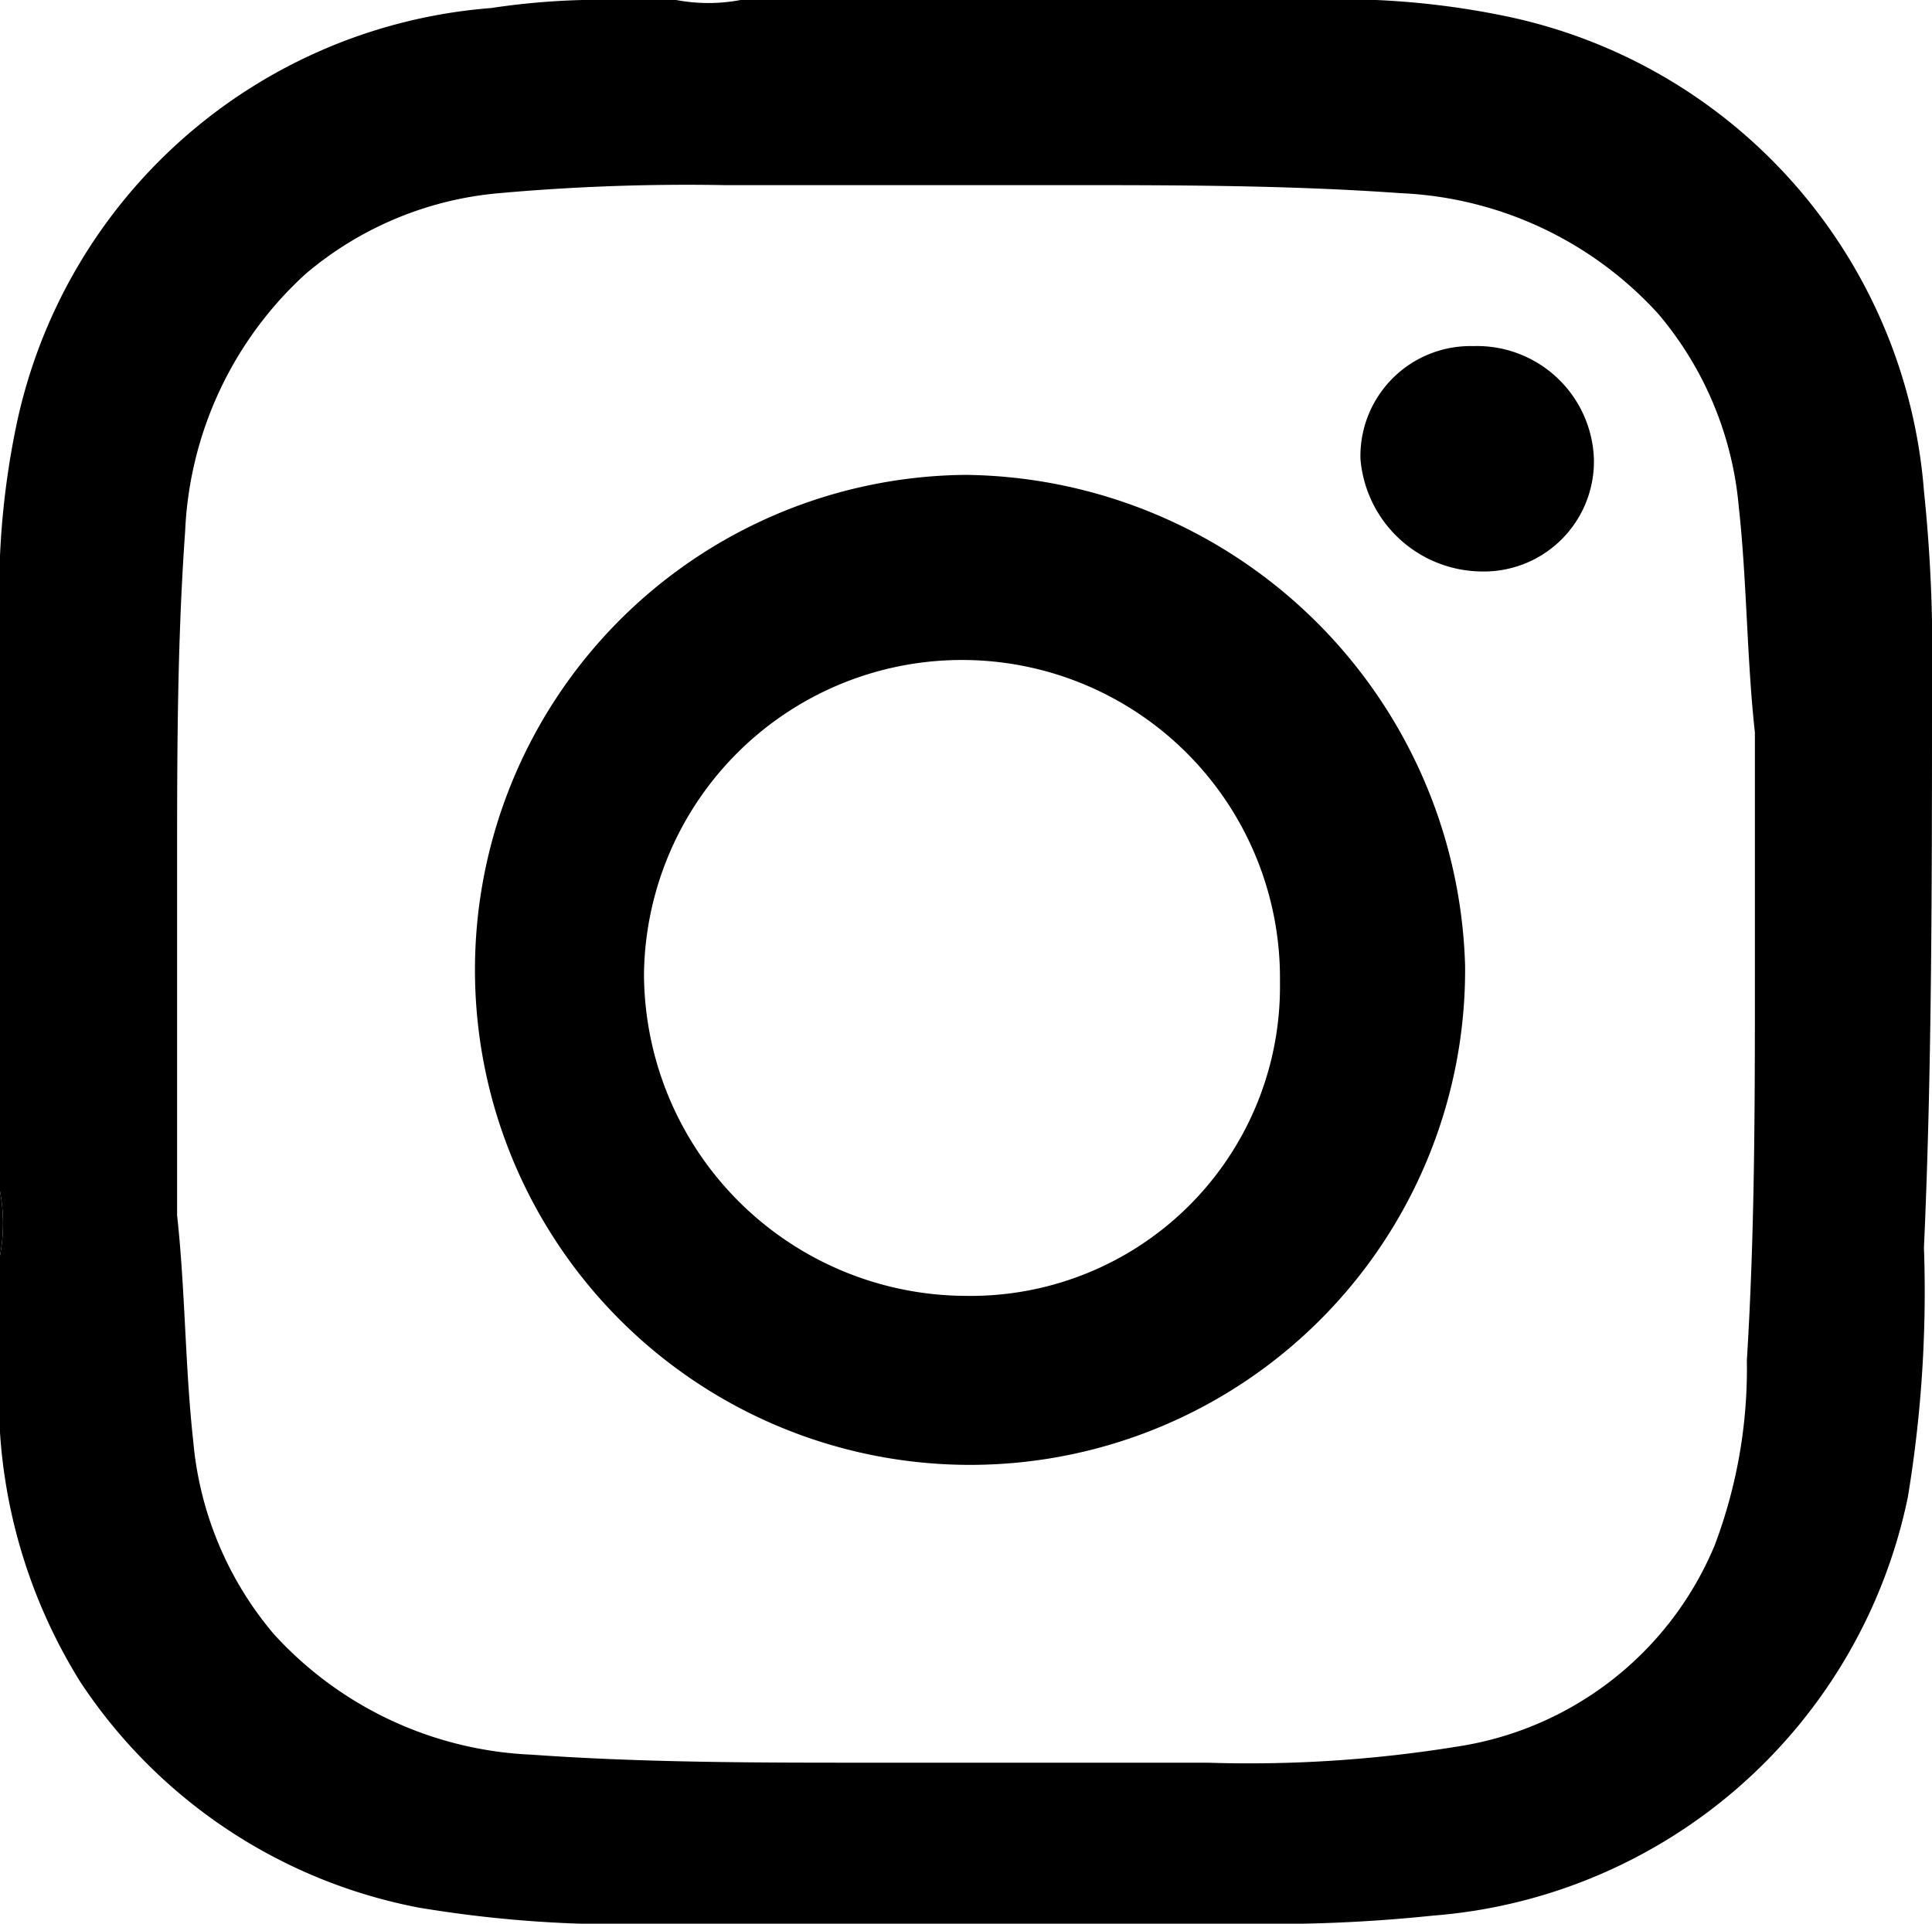
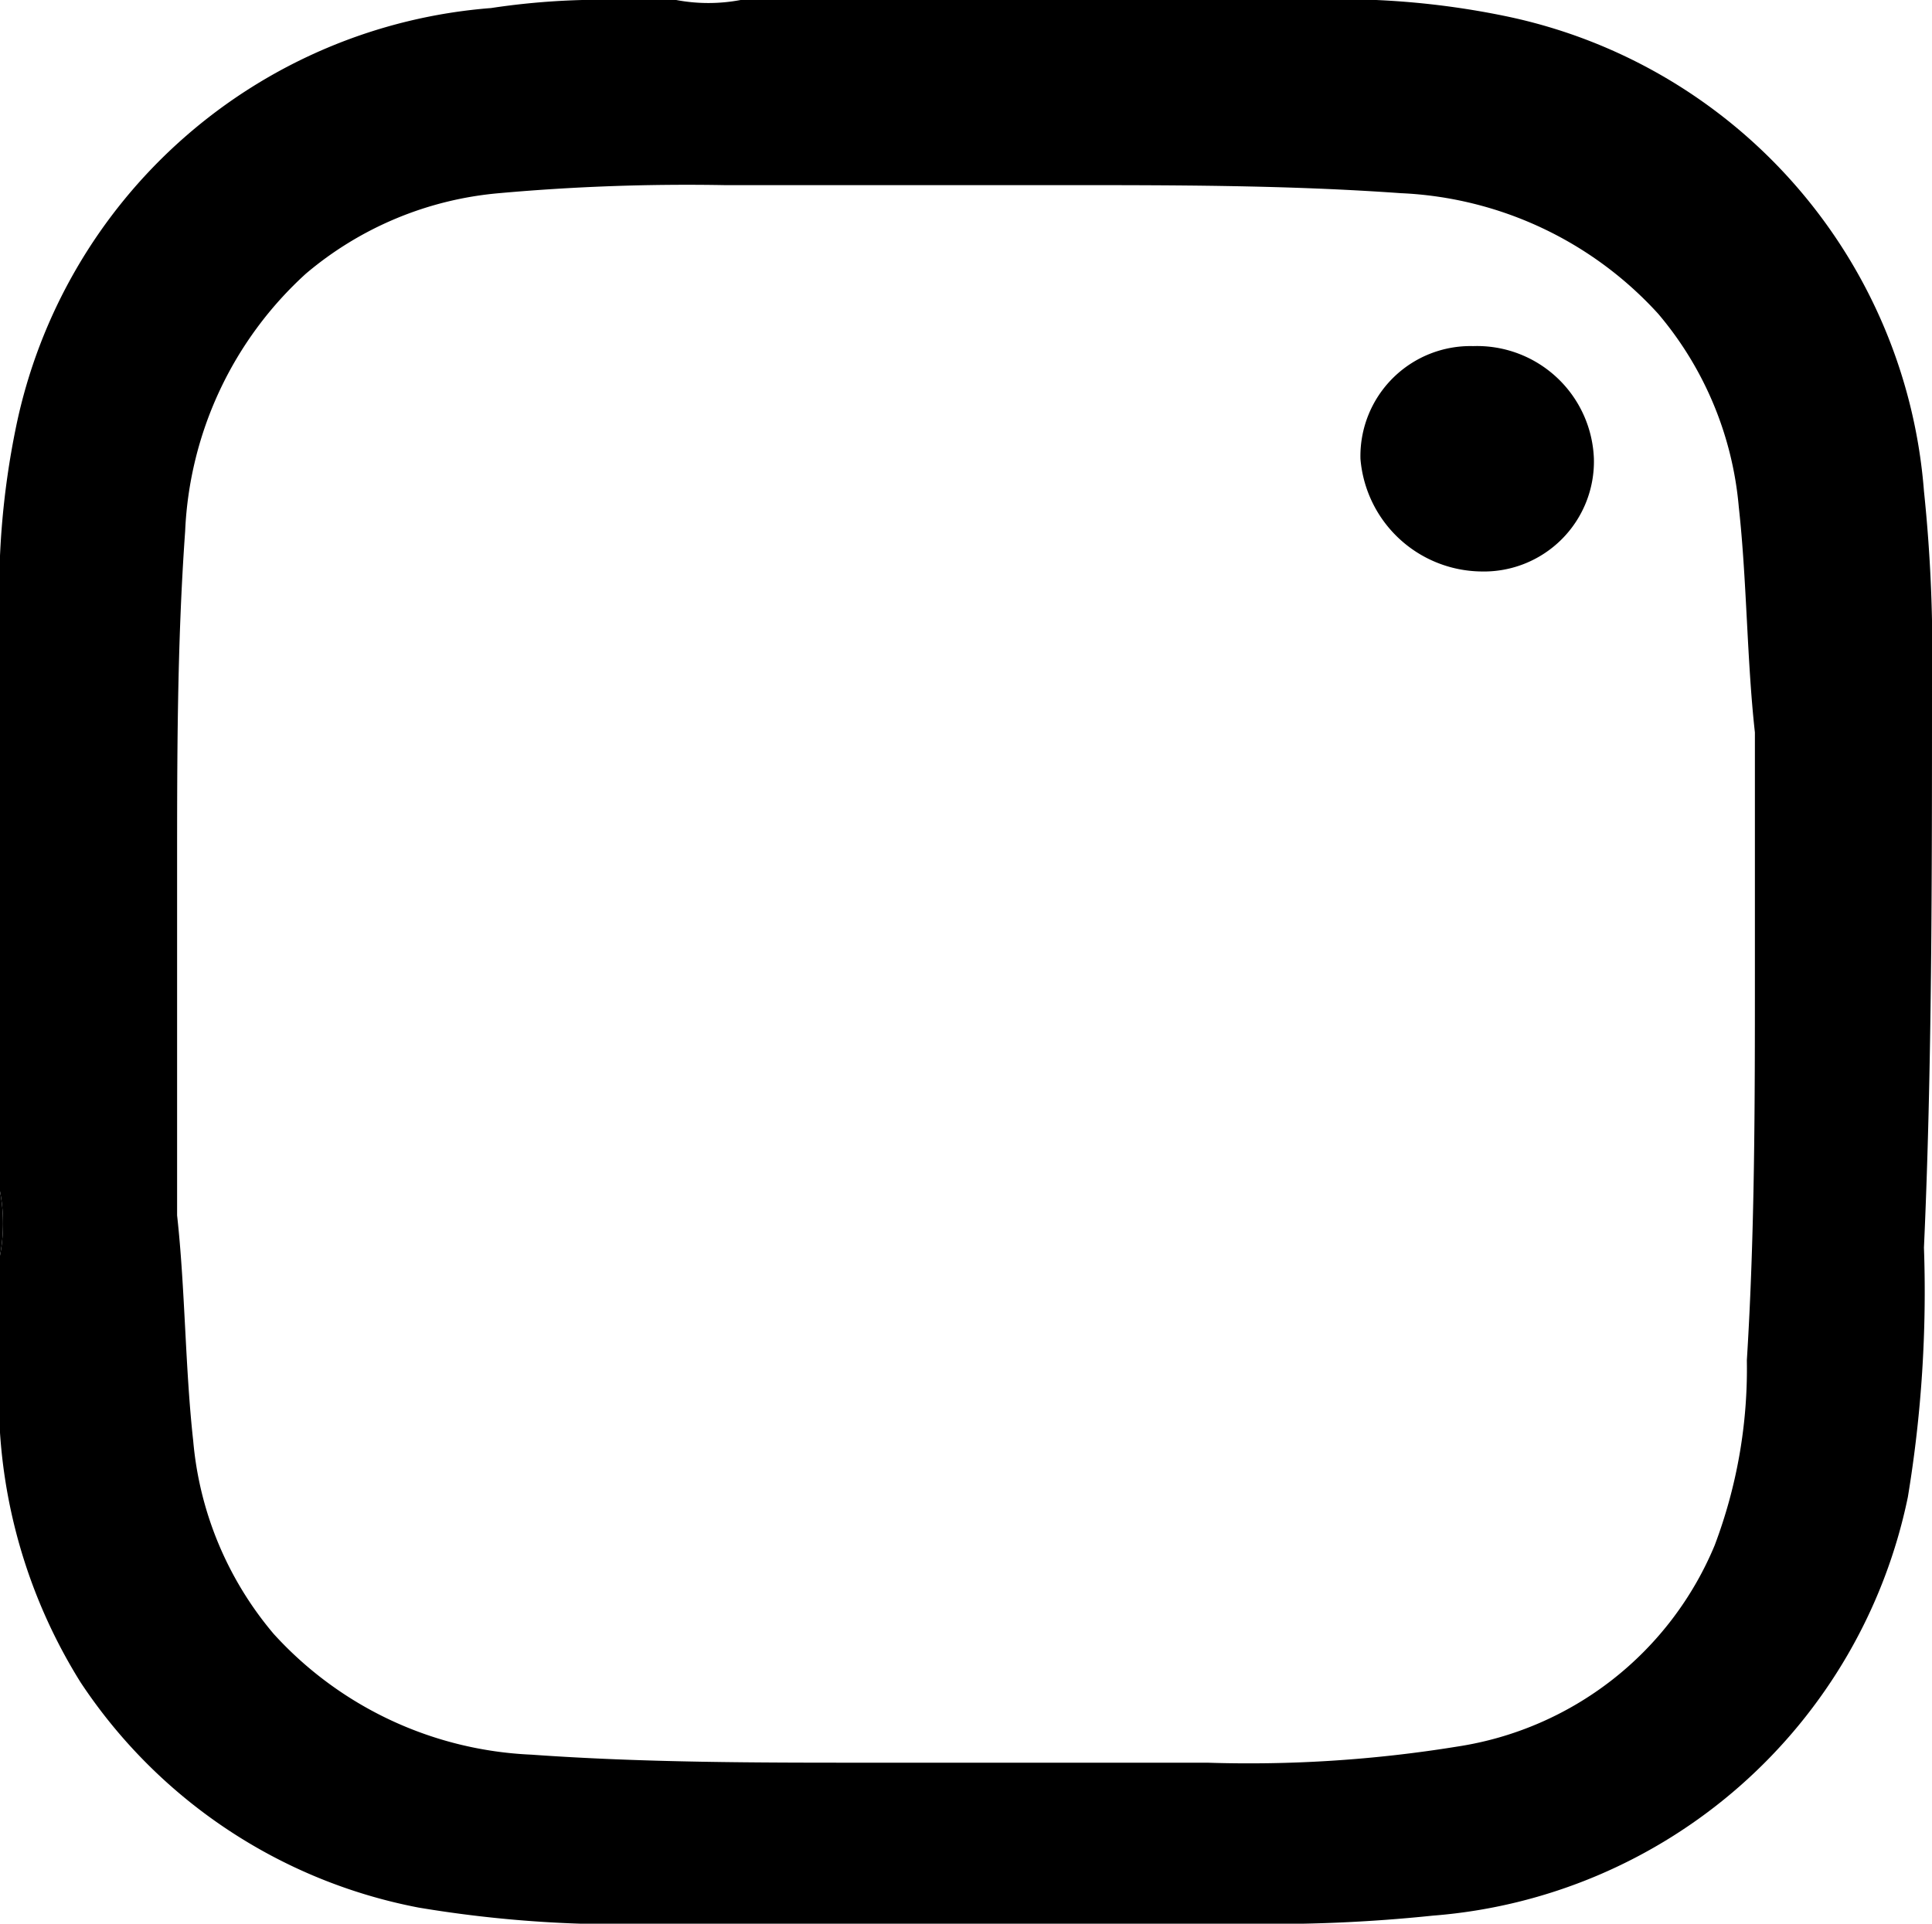
<svg xmlns="http://www.w3.org/2000/svg" viewBox="0 0 24 23.9">
  <g id="グループ化_96" data-name="グループ化 96" transform="translate(-171 -3422.1)">
    <g id="グループ化_95" data-name="グループ化 95">
-       <path id="パス_1125" data-name="パス 1125" d="M180.2,3422.2a2.15,2.15,0,0,1-.8,0h.8Z" />
+       <path id="パス_1125" data-name="パス 1125" d="M180.2,3422.2a2.15,2.15,0,0,1-.8,0h.8" />
      <path id="パス_1126" data-name="パス 1126" d="M186.5,3422.2a2.15,2.15,0,0,1-.8,0Z" />
      <path id="パス_1127" data-name="パス 1127" d="M171,3436.9a2.152,2.152,0,0,1,0,.8h0Z" />
      <path id="パス_1128" data-name="パス 1128" d="M171,3430.6a2.152,2.152,0,0,1,0,.8v-.8Z" />
-       <path id="パス_1129" data-name="パス 1129" d="M179.5,3422.2Z" />
      <path id="パス_1130" data-name="パス 1130" d="M186.5,3422.2Z" />
      <path id="パス_1131" data-name="パス 1131" d="M171,3437.7h0v.4h0Z" />
      <path id="パス_1132" data-name="パス 1132" d="M171,3430.6h0v-.4h0Z" />
      <path id="パス_1133" data-name="パス 1133" d="M171,3438.1h0v.3h0Z" />
      <path id="パス_1134" data-name="パス 1134" d="M171,3430.2h0v-.3h0Z" />
      <path id="パス_1135" data-name="パス 1135" d="M186.9,3422.2Z" />
      <path id="パス_1136" data-name="パス 1136" d="M179,3422.2Z" />
      <path id="パス_1137" data-name="パス 1137" d="M189.4,3429.2a1.524,1.524,0,0,1-1.5-1.4,1.367,1.367,0,0,1,1.4-1.4,1.453,1.453,0,0,1,1.5,1.4A1.367,1.367,0,0,1,189.4,3429.2Z" />
    </g>
    <path id="パス_1138" data-name="パス 1138" d="M195,3430.6a19.264,19.264,0,0,0-.1-2.4,6.543,6.543,0,0,0-5.2-5.9,10.147,10.147,0,0,0-2.5-.2h-7a2.15,2.15,0,0,1-.8,0h-.7a9.142,9.142,0,0,0-1.6.1,6.543,6.543,0,0,0-5.9,5.2,10.146,10.146,0,0,0-.2,2.5v7a2.152,2.152,0,0,1,0,.8v2.2a6.684,6.684,0,0,0,1,3.1,6.5,6.5,0,0,0,4.2,2.8,15.141,15.141,0,0,0,3,.2h7.2a19.25,19.25,0,0,0,2.4-.1,6.543,6.543,0,0,0,5.9-5.2,15.646,15.646,0,0,0,.2-3.1C195,3435.4,195,3433,195,3430.6Zm-2.3,8.4a6.2,6.2,0,0,1-.4,2.3,4.135,4.135,0,0,1-3.2,2.5,16.158,16.158,0,0,1-3.1.2h-4.2c-1.4,0-2.8,0-4.2-.1a4.593,4.593,0,0,1-3.2-1.5,4.286,4.286,0,0,1-1-2.4c-.1-.9-.1-1.9-.2-2.8v-4.3c0-1.4,0-2.8.1-4.2a4.593,4.593,0,0,1,1.5-3.2,4.286,4.286,0,0,1,2.4-1,26.177,26.177,0,0,1,2.8-.1h4.2c1.4,0,2.8,0,4.2.1a4.593,4.593,0,0,1,3.2,1.5,4.286,4.286,0,0,1,1,2.4c.1.9.1,1.9.2,2.8v3C192.8,3435.8,192.8,3437.4,192.7,3439Z" />
-     <path id="パス_1139" data-name="パス 1139" d="M183,3428a6.15,6.15,0,1,0,6.2,6.1A6.278,6.278,0,0,0,183,3428Zm0,10.2a4.012,4.012,0,0,1-4-4,3.95,3.95,0,0,1,7.9.1A3.842,3.842,0,0,1,183,3438.2Z" />
  </g>
</svg>